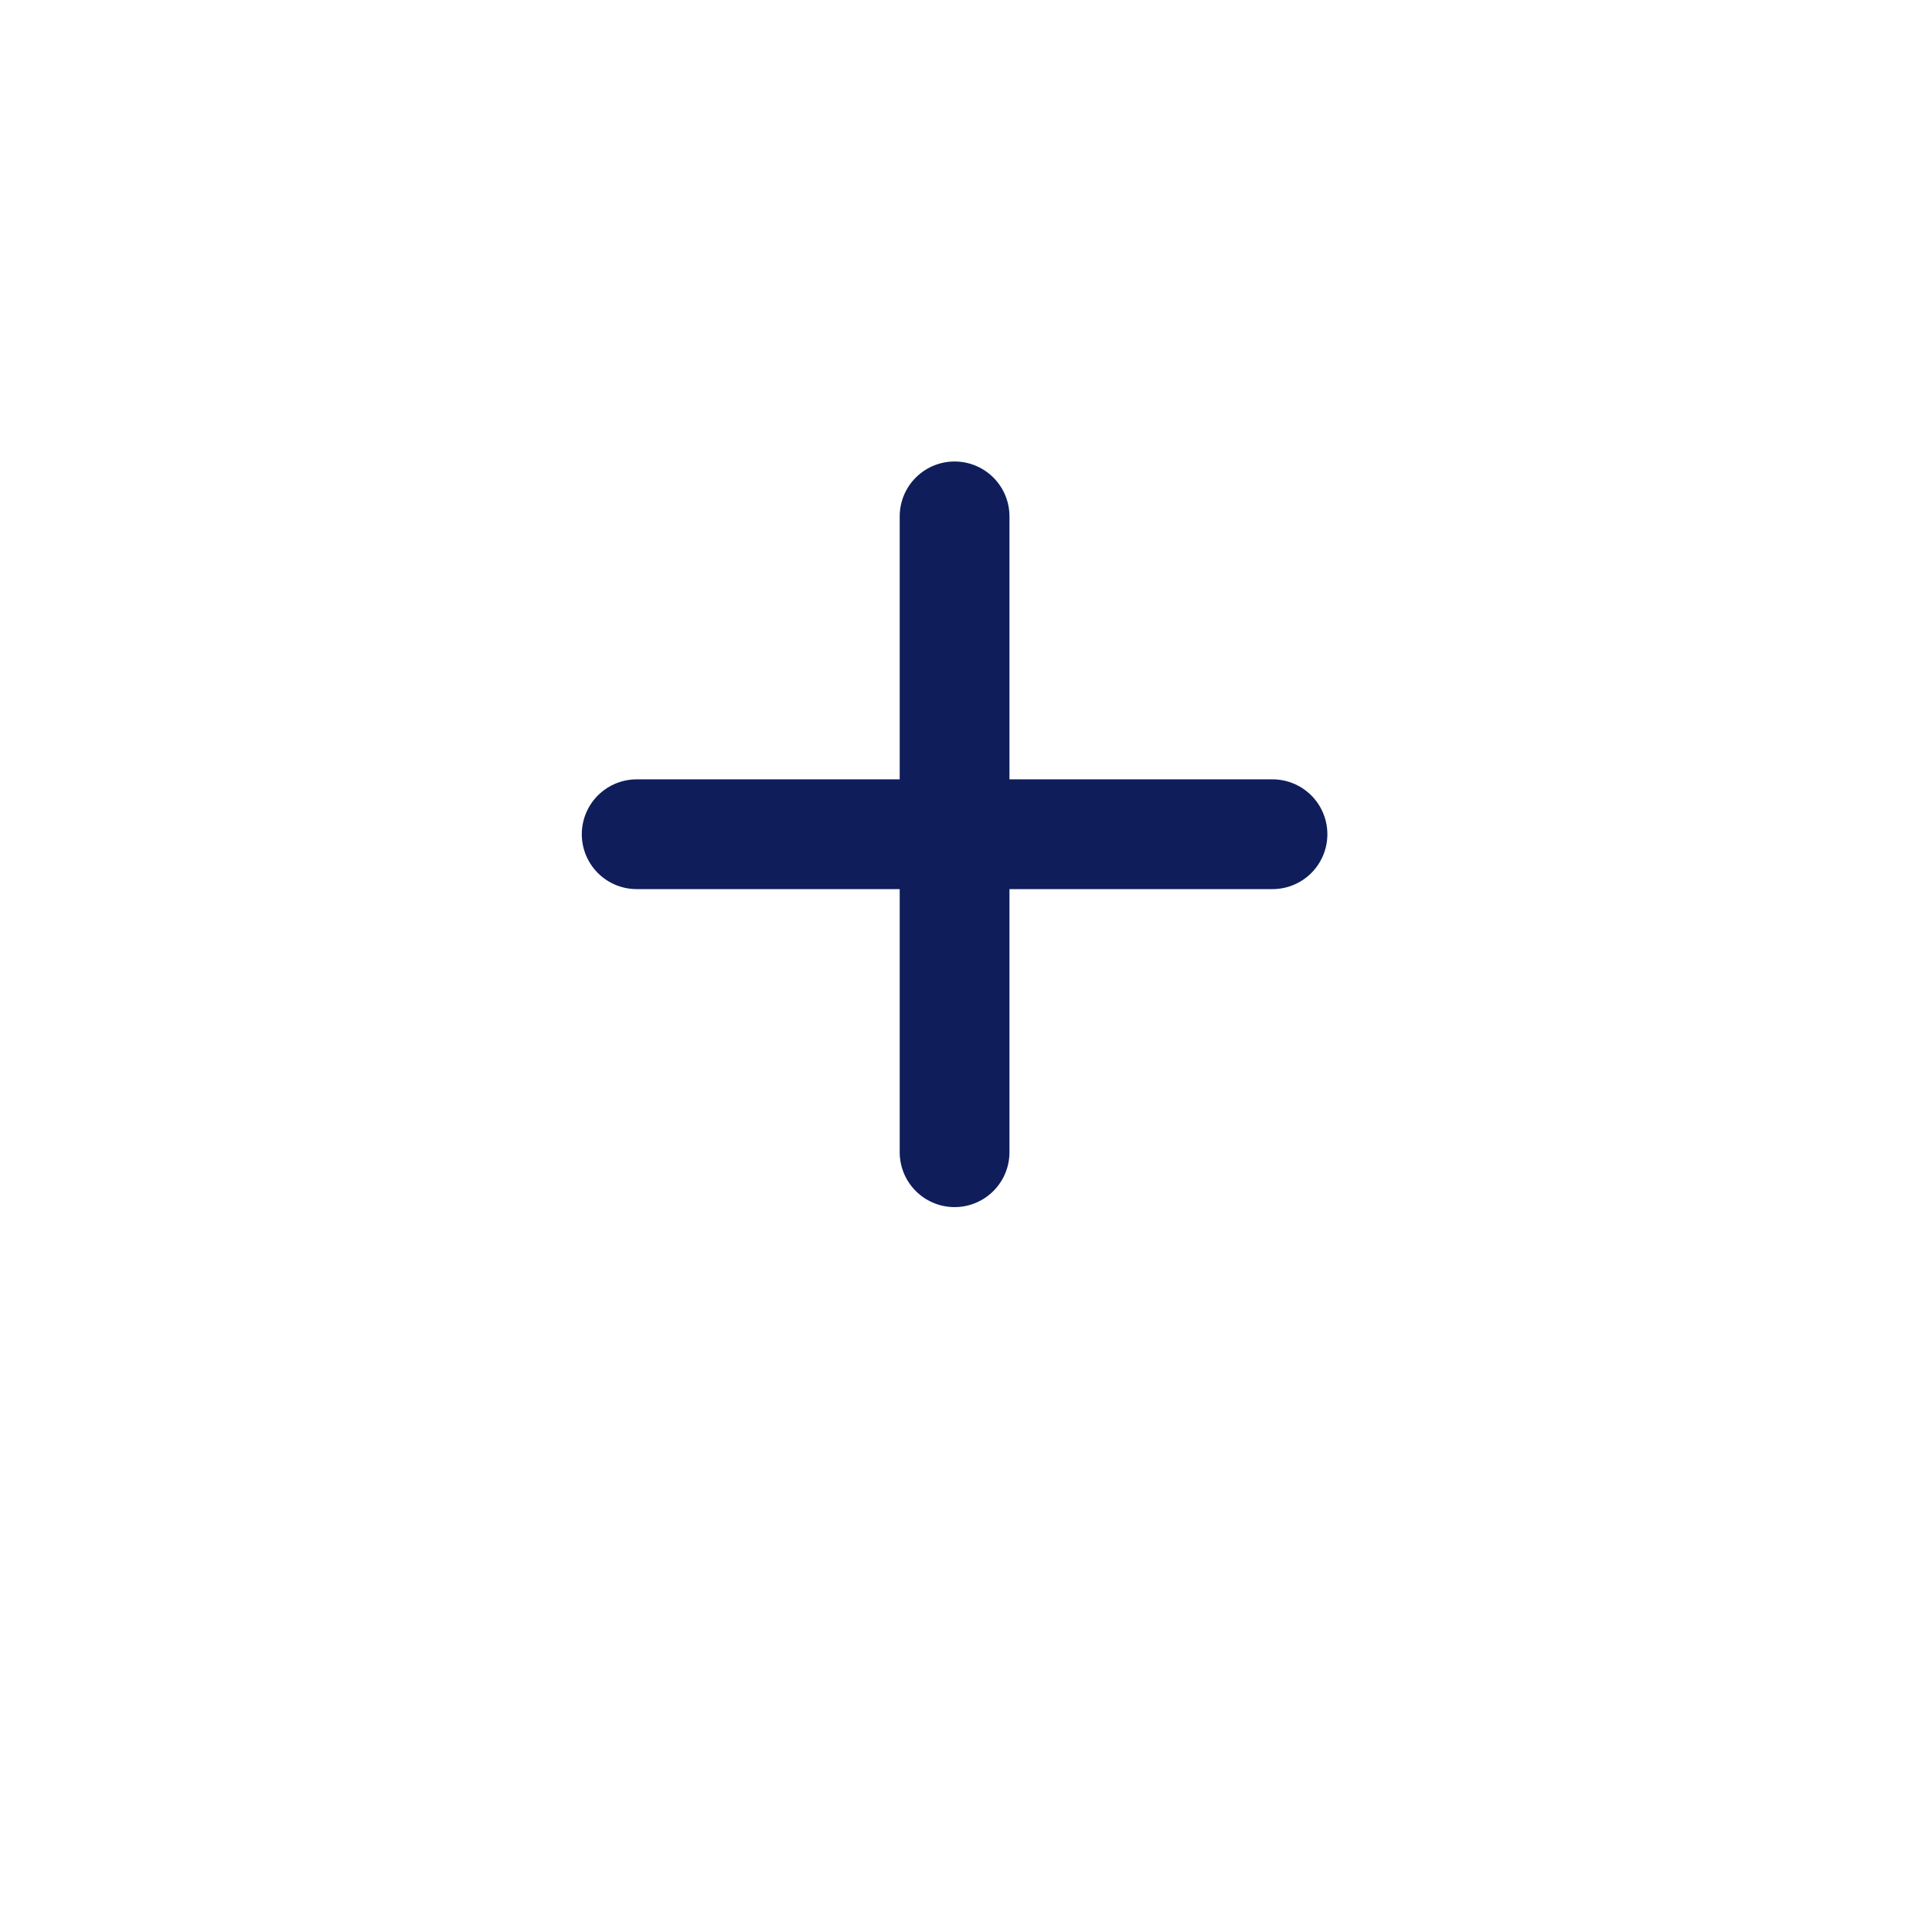
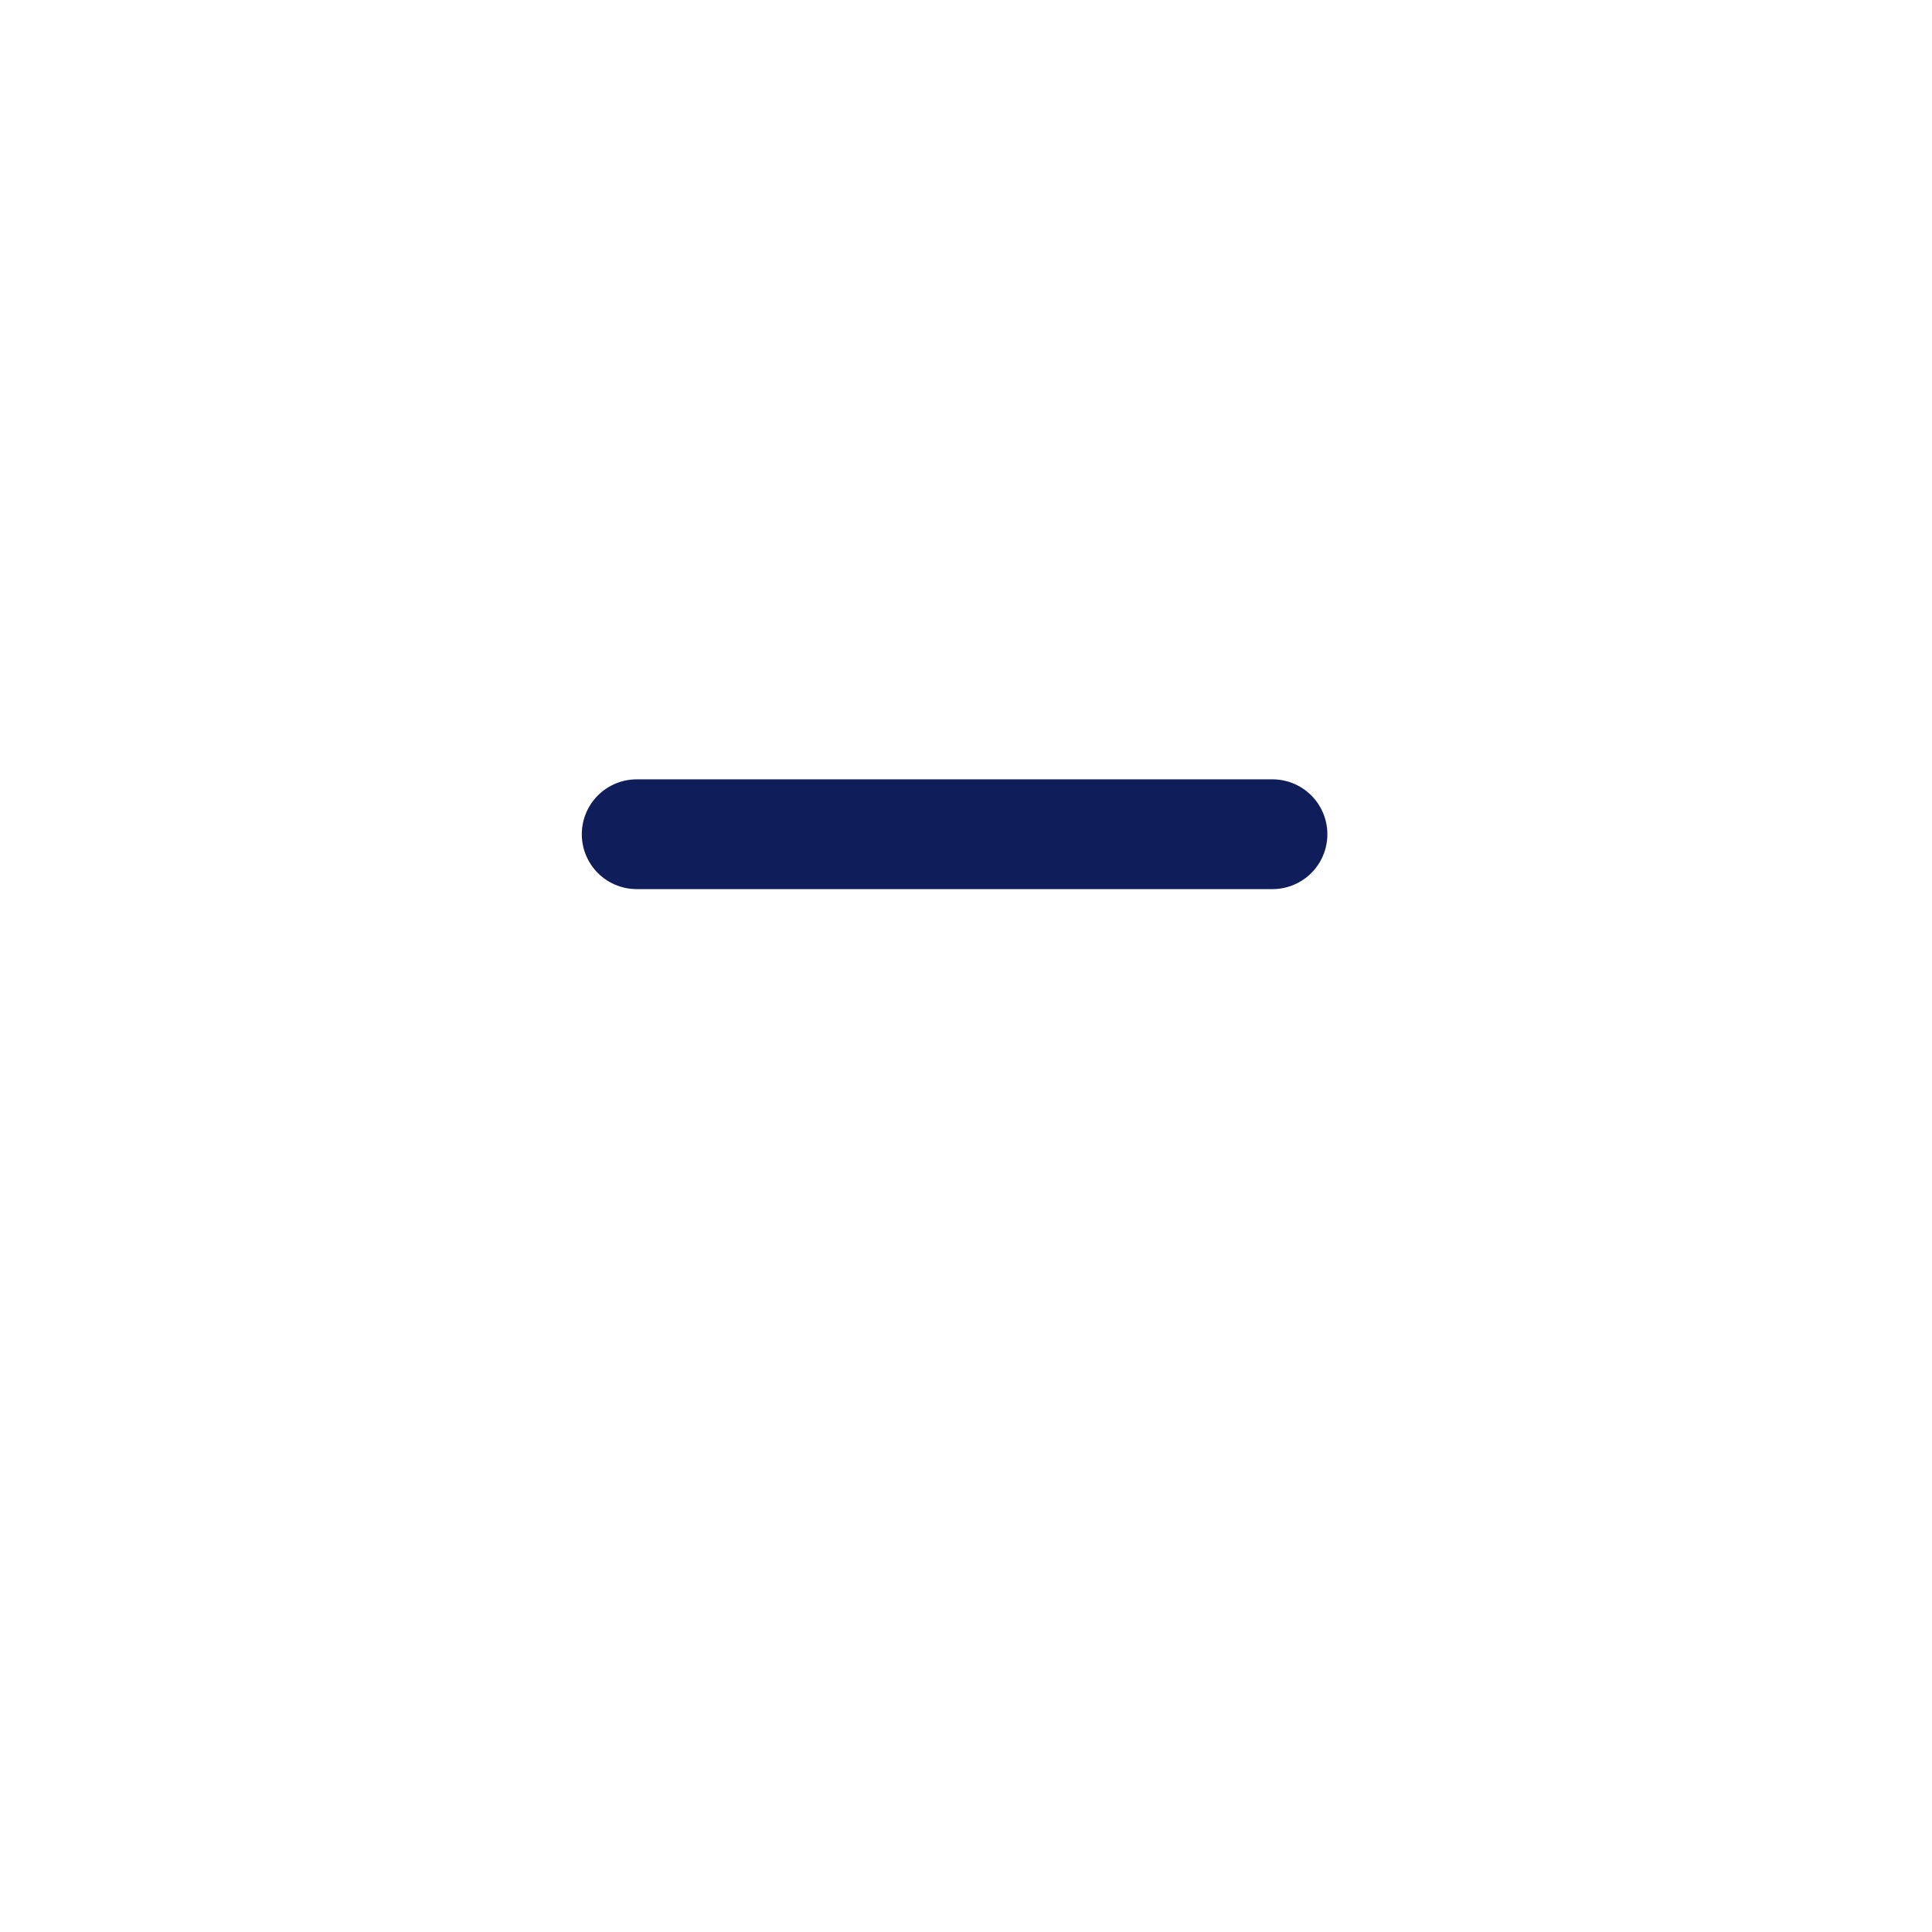
<svg xmlns="http://www.w3.org/2000/svg" width="44" height="44" viewBox="0 0 44 44">
  <defs>
    <filter id="Ellipse_63" x="0" y="0" width="44" height="44" filterUnits="userSpaceOnUse">
      <feOffset dy="3" input="SourceAlpha" />
      <feGaussianBlur stdDeviation="3" result="blur" />
      <feFlood flood-opacity="0.161" />
      <feComposite operator="in" in2="blur" />
      <feComposite in="SourceGraphic" />
    </filter>
  </defs>
  <g id="Gruppe_318" data-name="Gruppe 318" transform="translate(-340.5 -35.24)">
    <g transform="matrix(1, 0, 0, 1, 340.5, 35.24)" filter="url(#Ellipse_63)">
      <circle id="Ellipse_63-2" data-name="Ellipse 63" cx="13" cy="13" r="13" transform="translate(9 6)" fill="#fff" />
    </g>
    <g id="Gruppe_275" data-name="Gruppe 275" transform="translate(160.941 -453.974)">
-       <line id="Linie_76" data-name="Linie 76" y2="14.481" transform="translate(201.299 500.974)" fill="none" stroke="#0f1e5a" stroke-linecap="round" stroke-width="2.5" />
      <line id="Linie_77" data-name="Linie 77" x1="14.48" transform="translate(194.059 508.213)" fill="none" stroke="#0f1e5a" stroke-linecap="round" stroke-width="2.5" />
    </g>
  </g>
</svg>